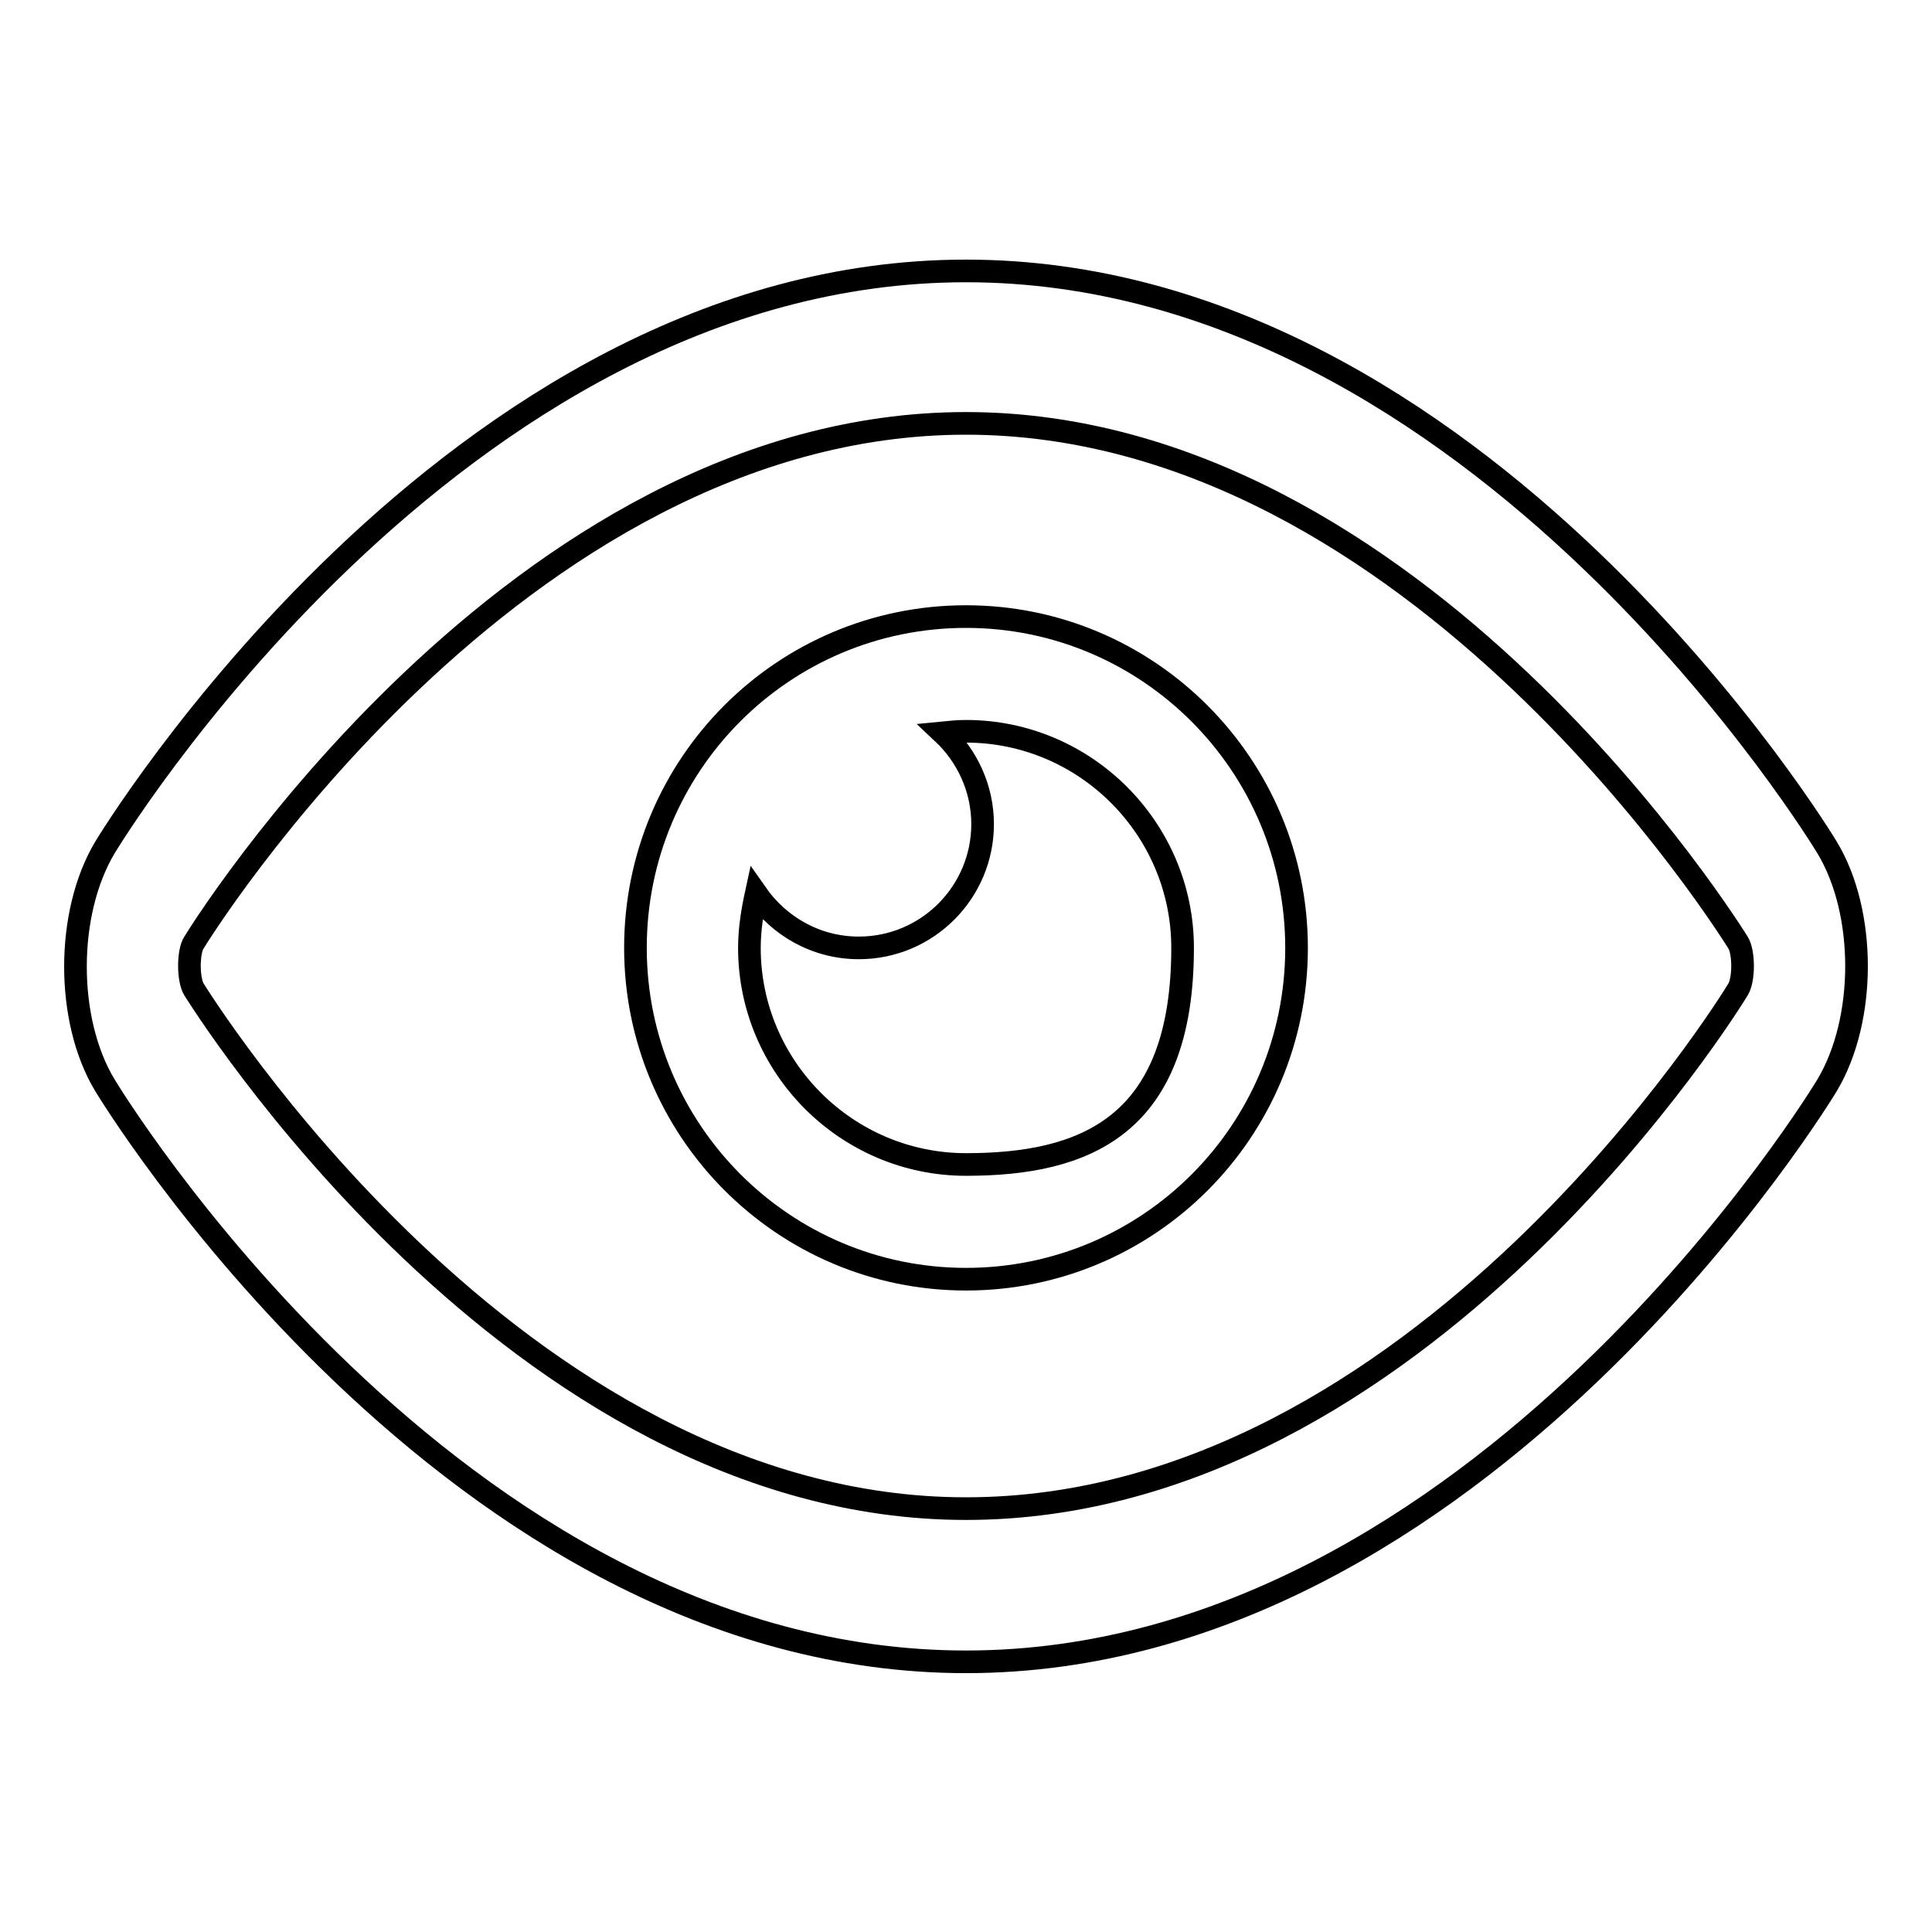
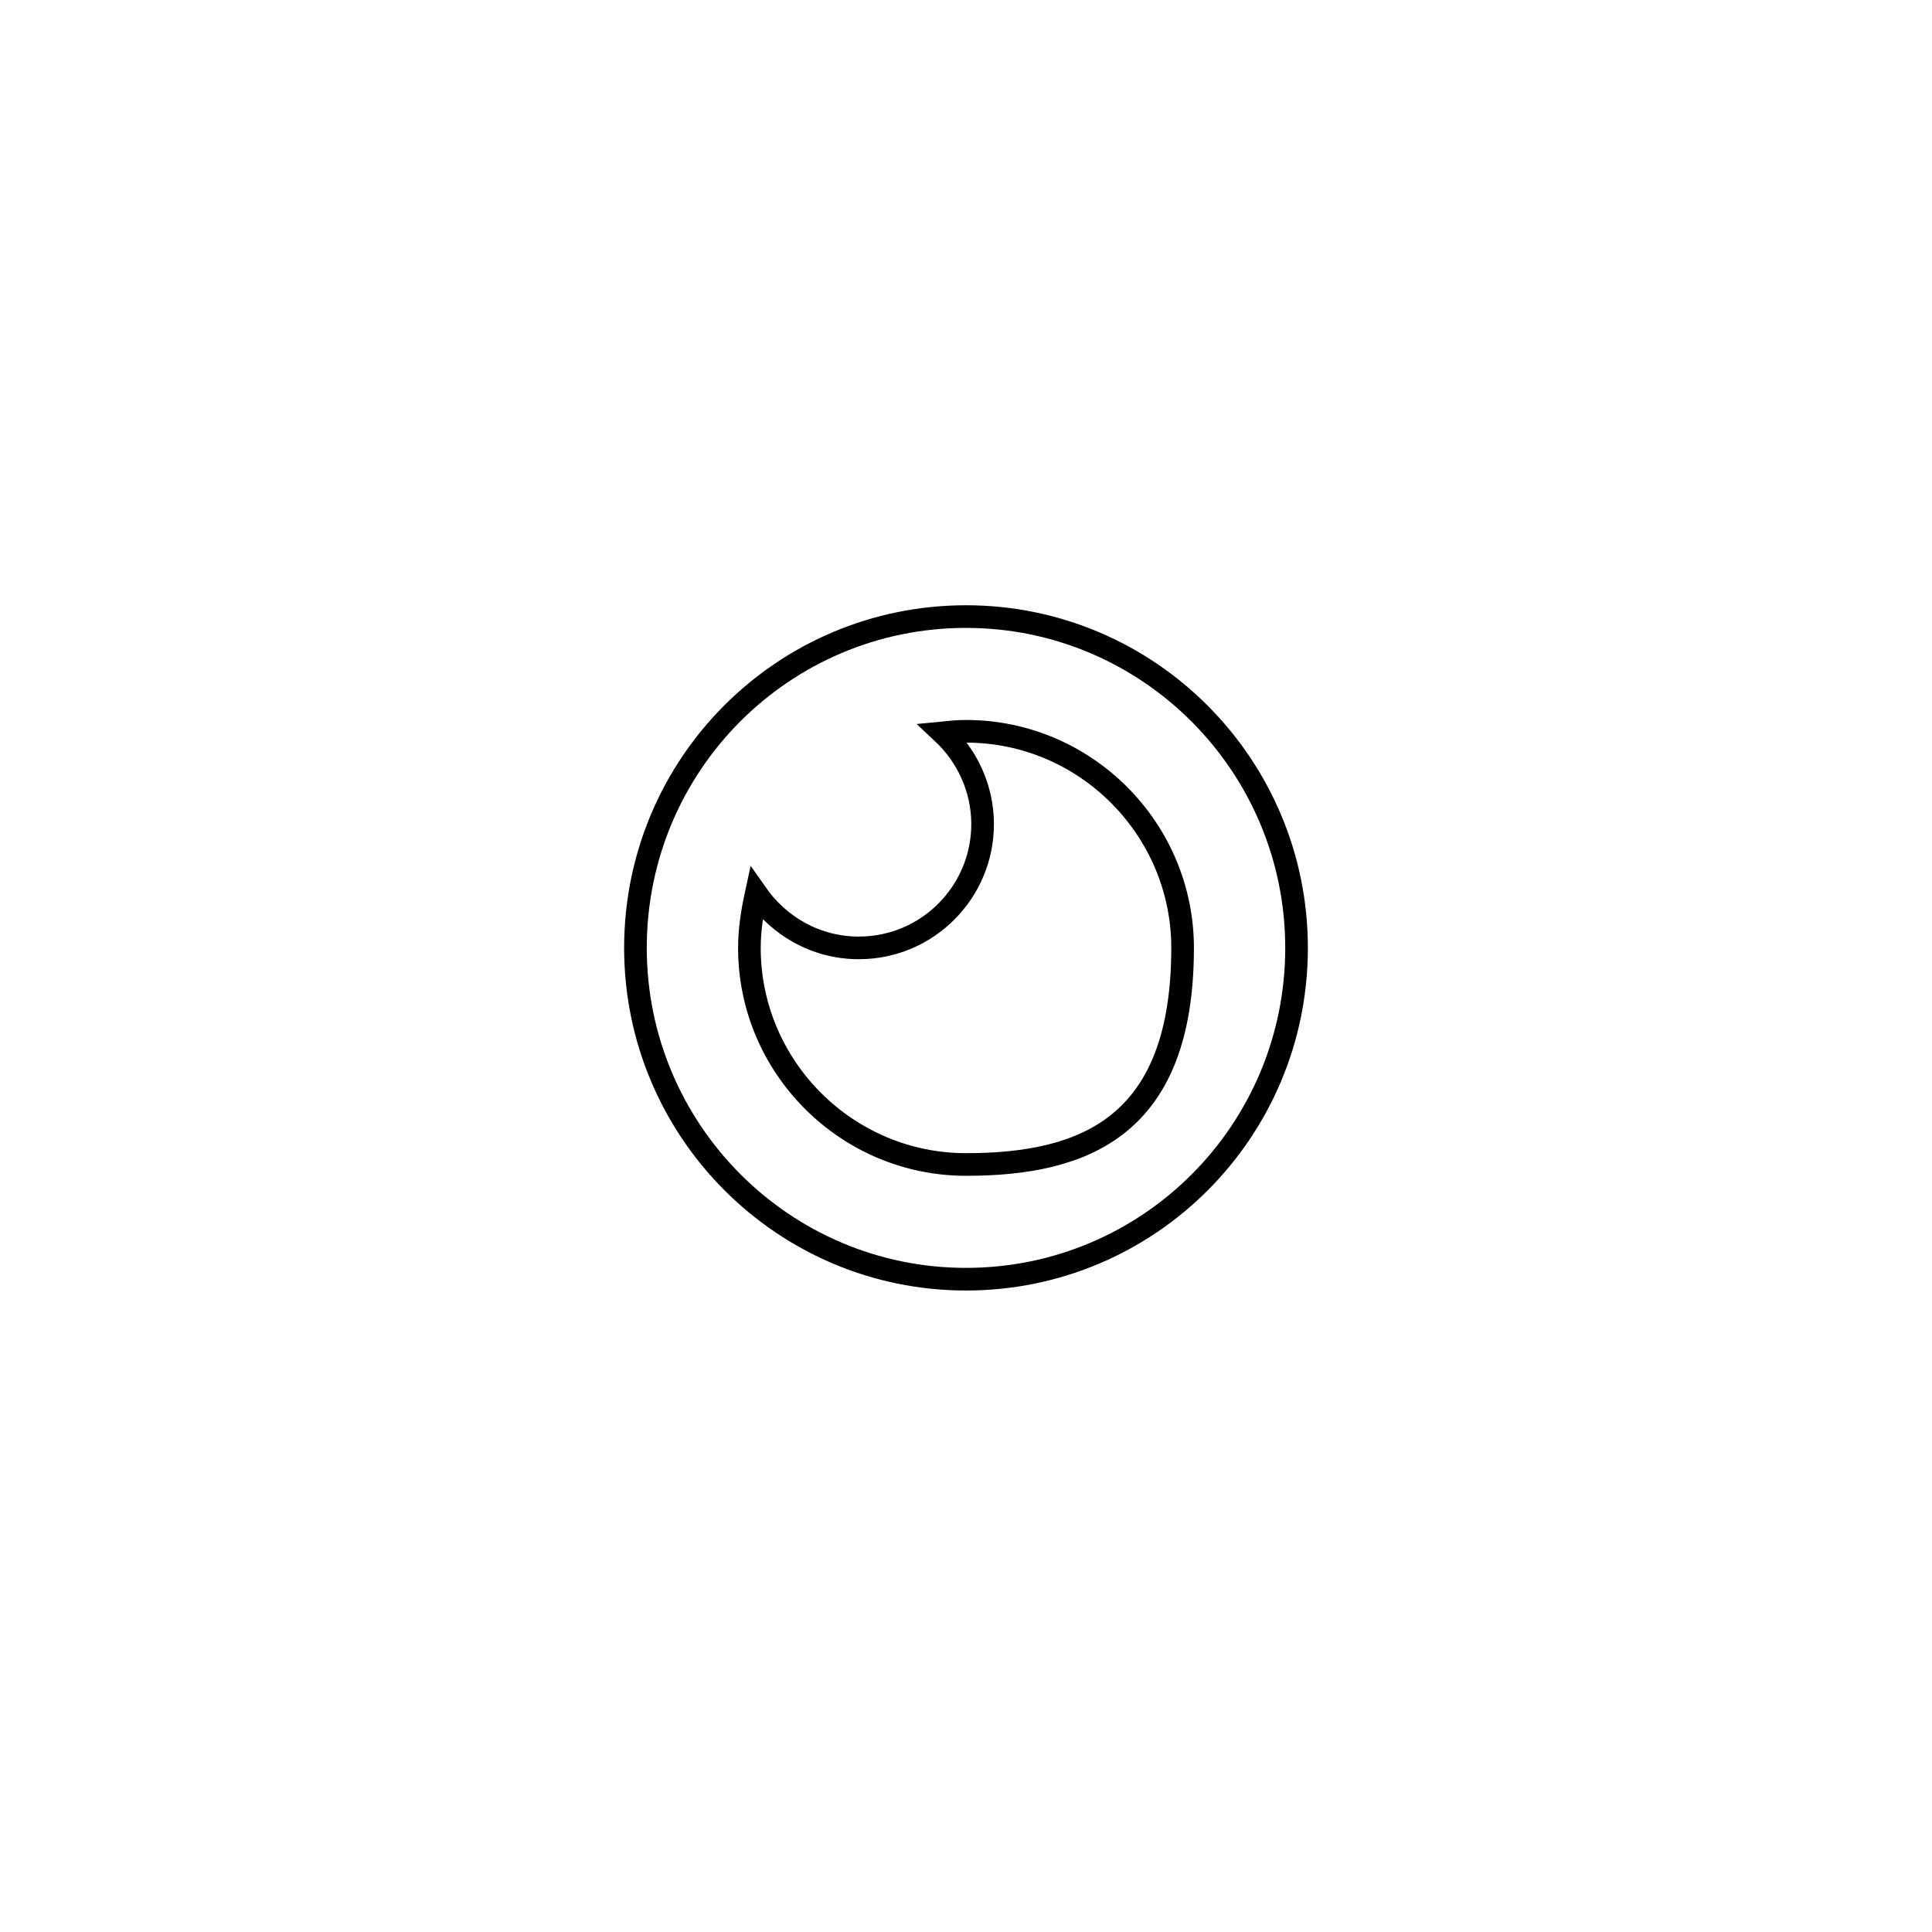
<svg xmlns="http://www.w3.org/2000/svg" version="1.1" x="0px" y="0px" viewBox="0 0 256 256" enable-background="new 0 0 256 256" xml:space="preserve">
  <g>
    <g>
-       <path stroke-width="3" fill-opacity="0" stroke="#000000" d="M242.1,112.3c0,0-45.9-76.4-114.1-76.4c-68.2,0-114.1,76.4-114.1,76.4c-5.2,8.7-5.2,22.9,0,31.5c0,0,45.9,76.4,114.1,76.4c68.2,0,114.1-76.4,114.1-76.4C247.3,135.1,247.3,120.9,242.1,112.3z M230.3,131.1c-0.4,0.7-42,68.8-102.3,68.8c-59.9,0-101.9-68.2-102.3-68.8c-0.8-1.3-0.8-5,0-6.2c0.4-0.7,42.4-68.8,102.3-68.8c59.9,0,101.9,68.2,102.3,68.8C231.1,126.2,231.1,129.8,230.3,131.1z" />
      <path stroke-width="3" fill-opacity="0" stroke="#000000" d="M128,81.7c-24.2,0-43.8,19.6-43.8,43.9c0,24.2,19.6,43.9,43.8,43.9c24.2,0,43.8-19.6,43.8-43.9C171.8,101.4,152.2,81.7,128,81.7z M128,154.3c-15.8,0-28.7-12.9-28.7-28.7c0-2.5,0.4-4.9,0.9-7.2c3,4.3,7.9,7.2,13.6,7.2c9.1,0,16.4-7.4,16.4-16.4c0-4.8-2.1-9.1-5.3-12.1c1-0.1,2-0.2,3.1-0.2c15.8,0,28.7,12.9,28.7,28.7C156.7,149.2,143.8,154.3,128,154.3z" />
    </g>
  </g>
</svg>